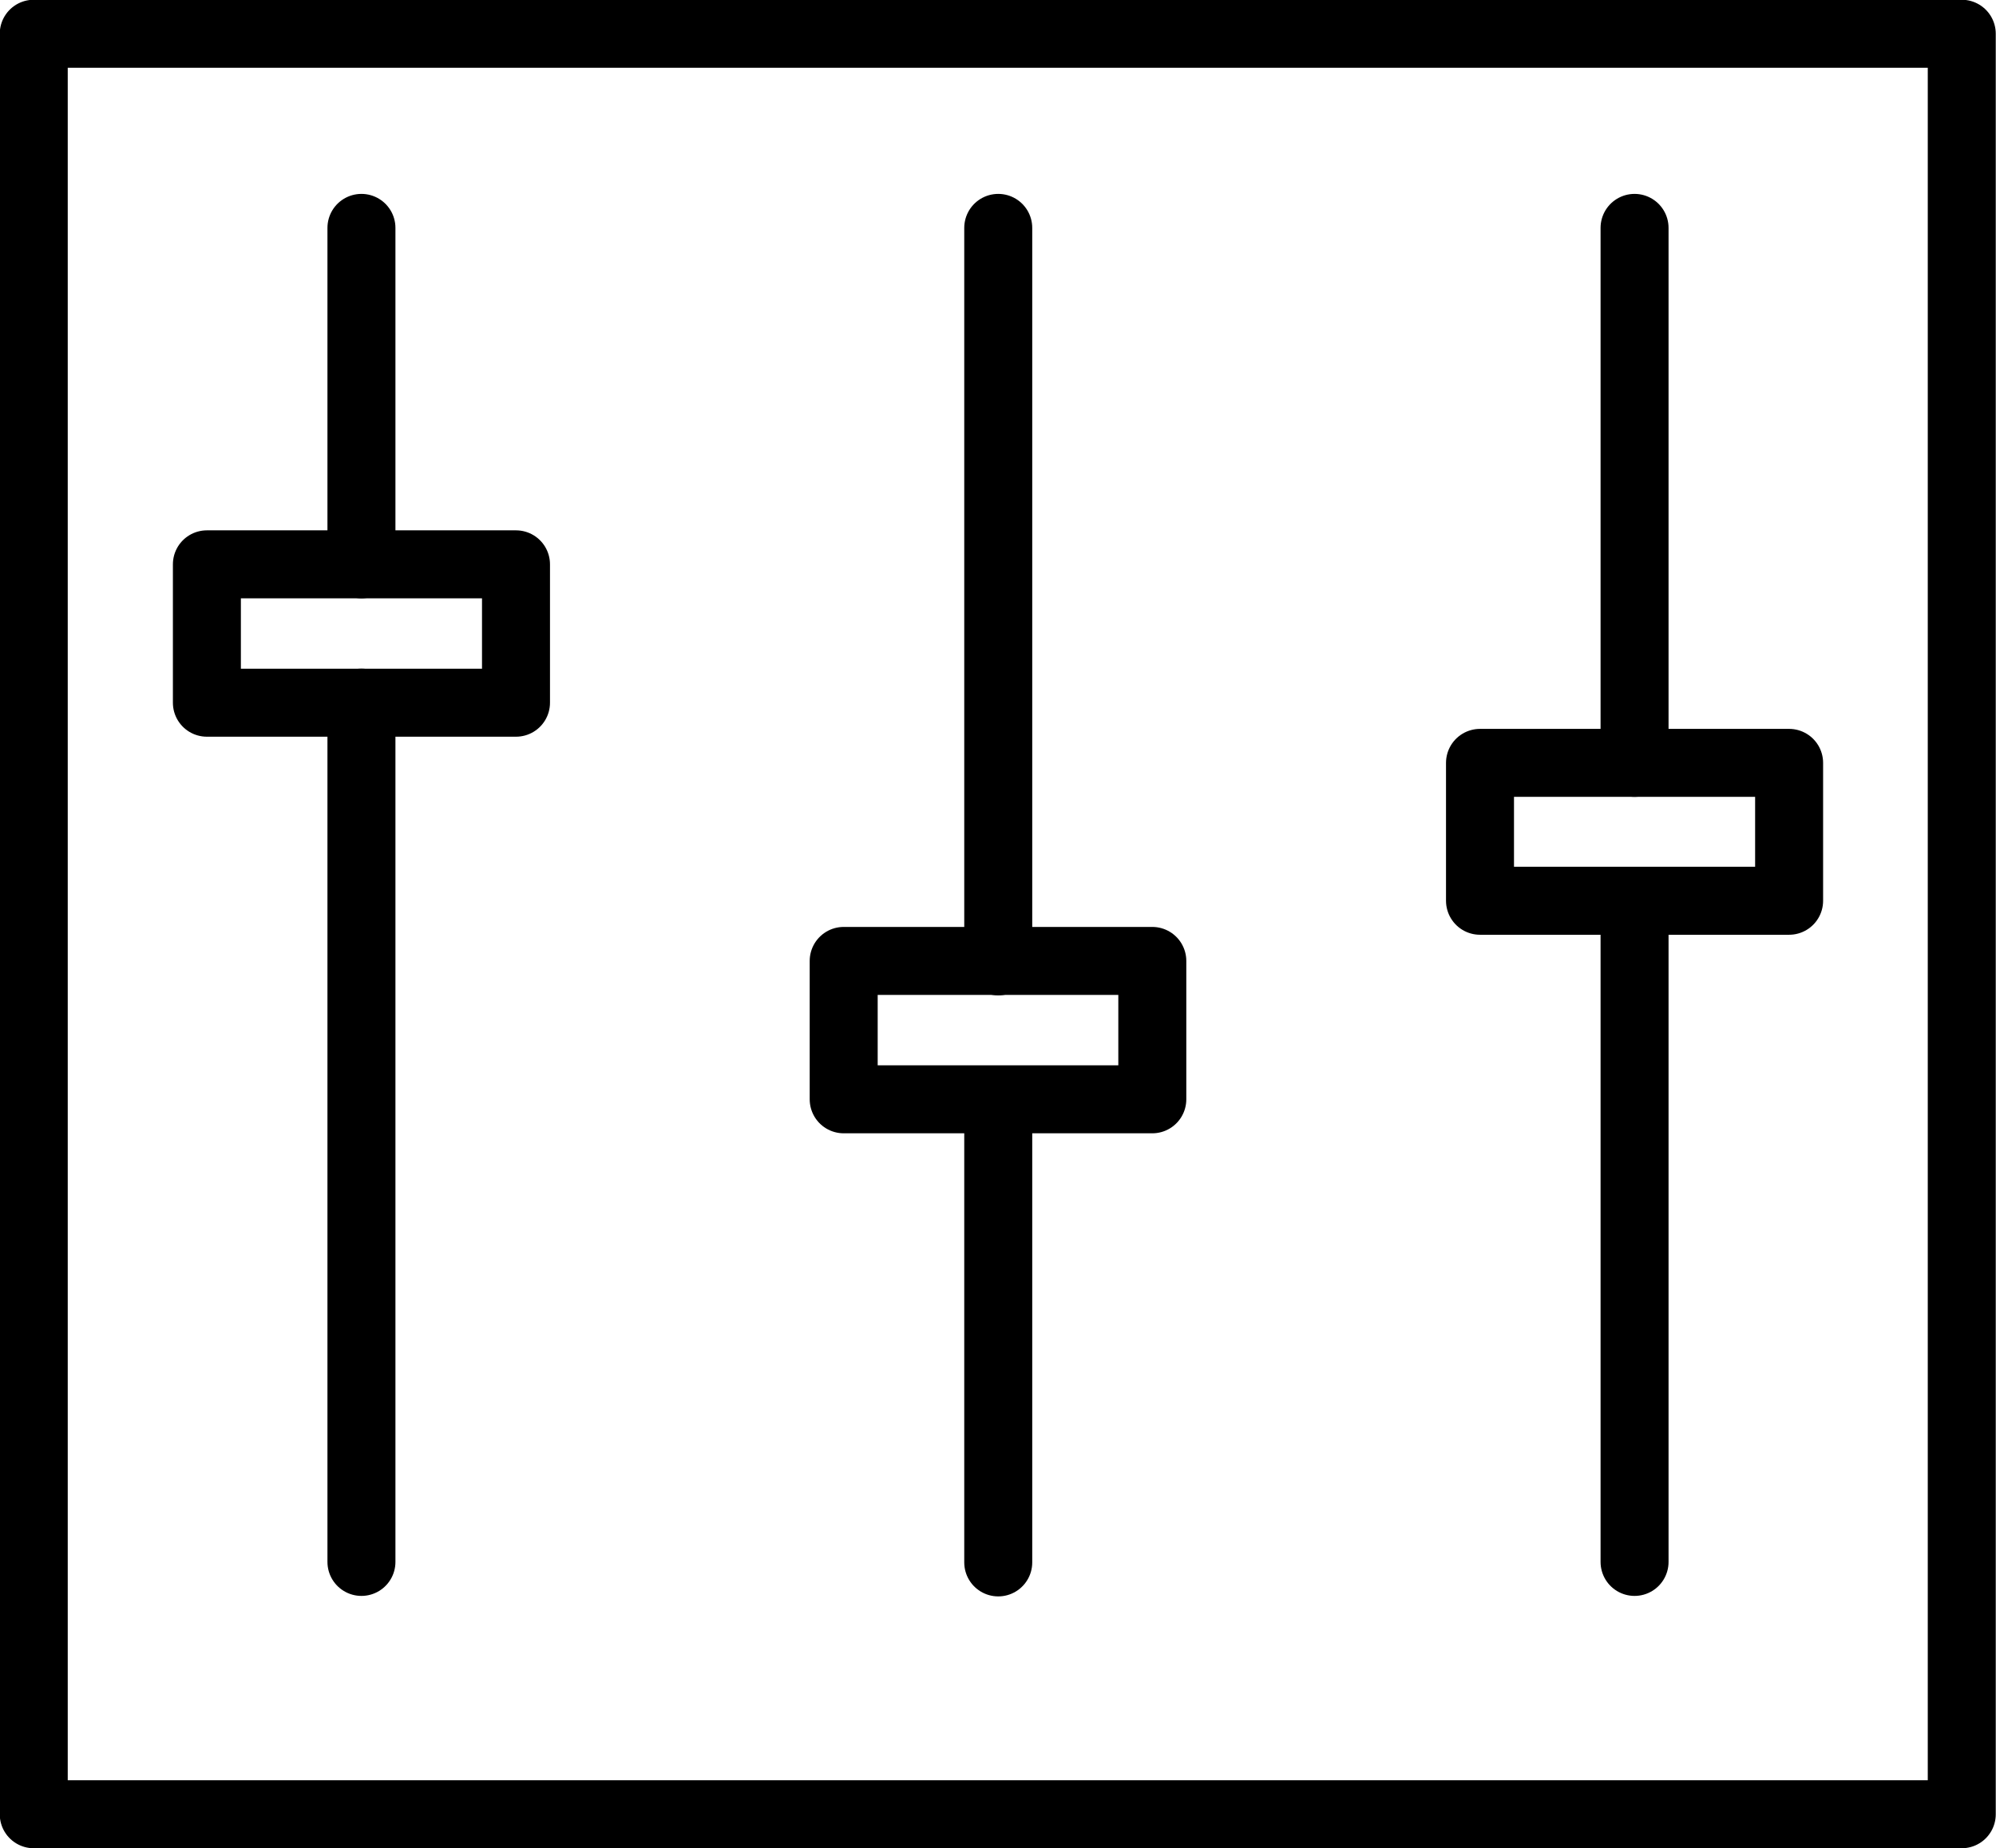
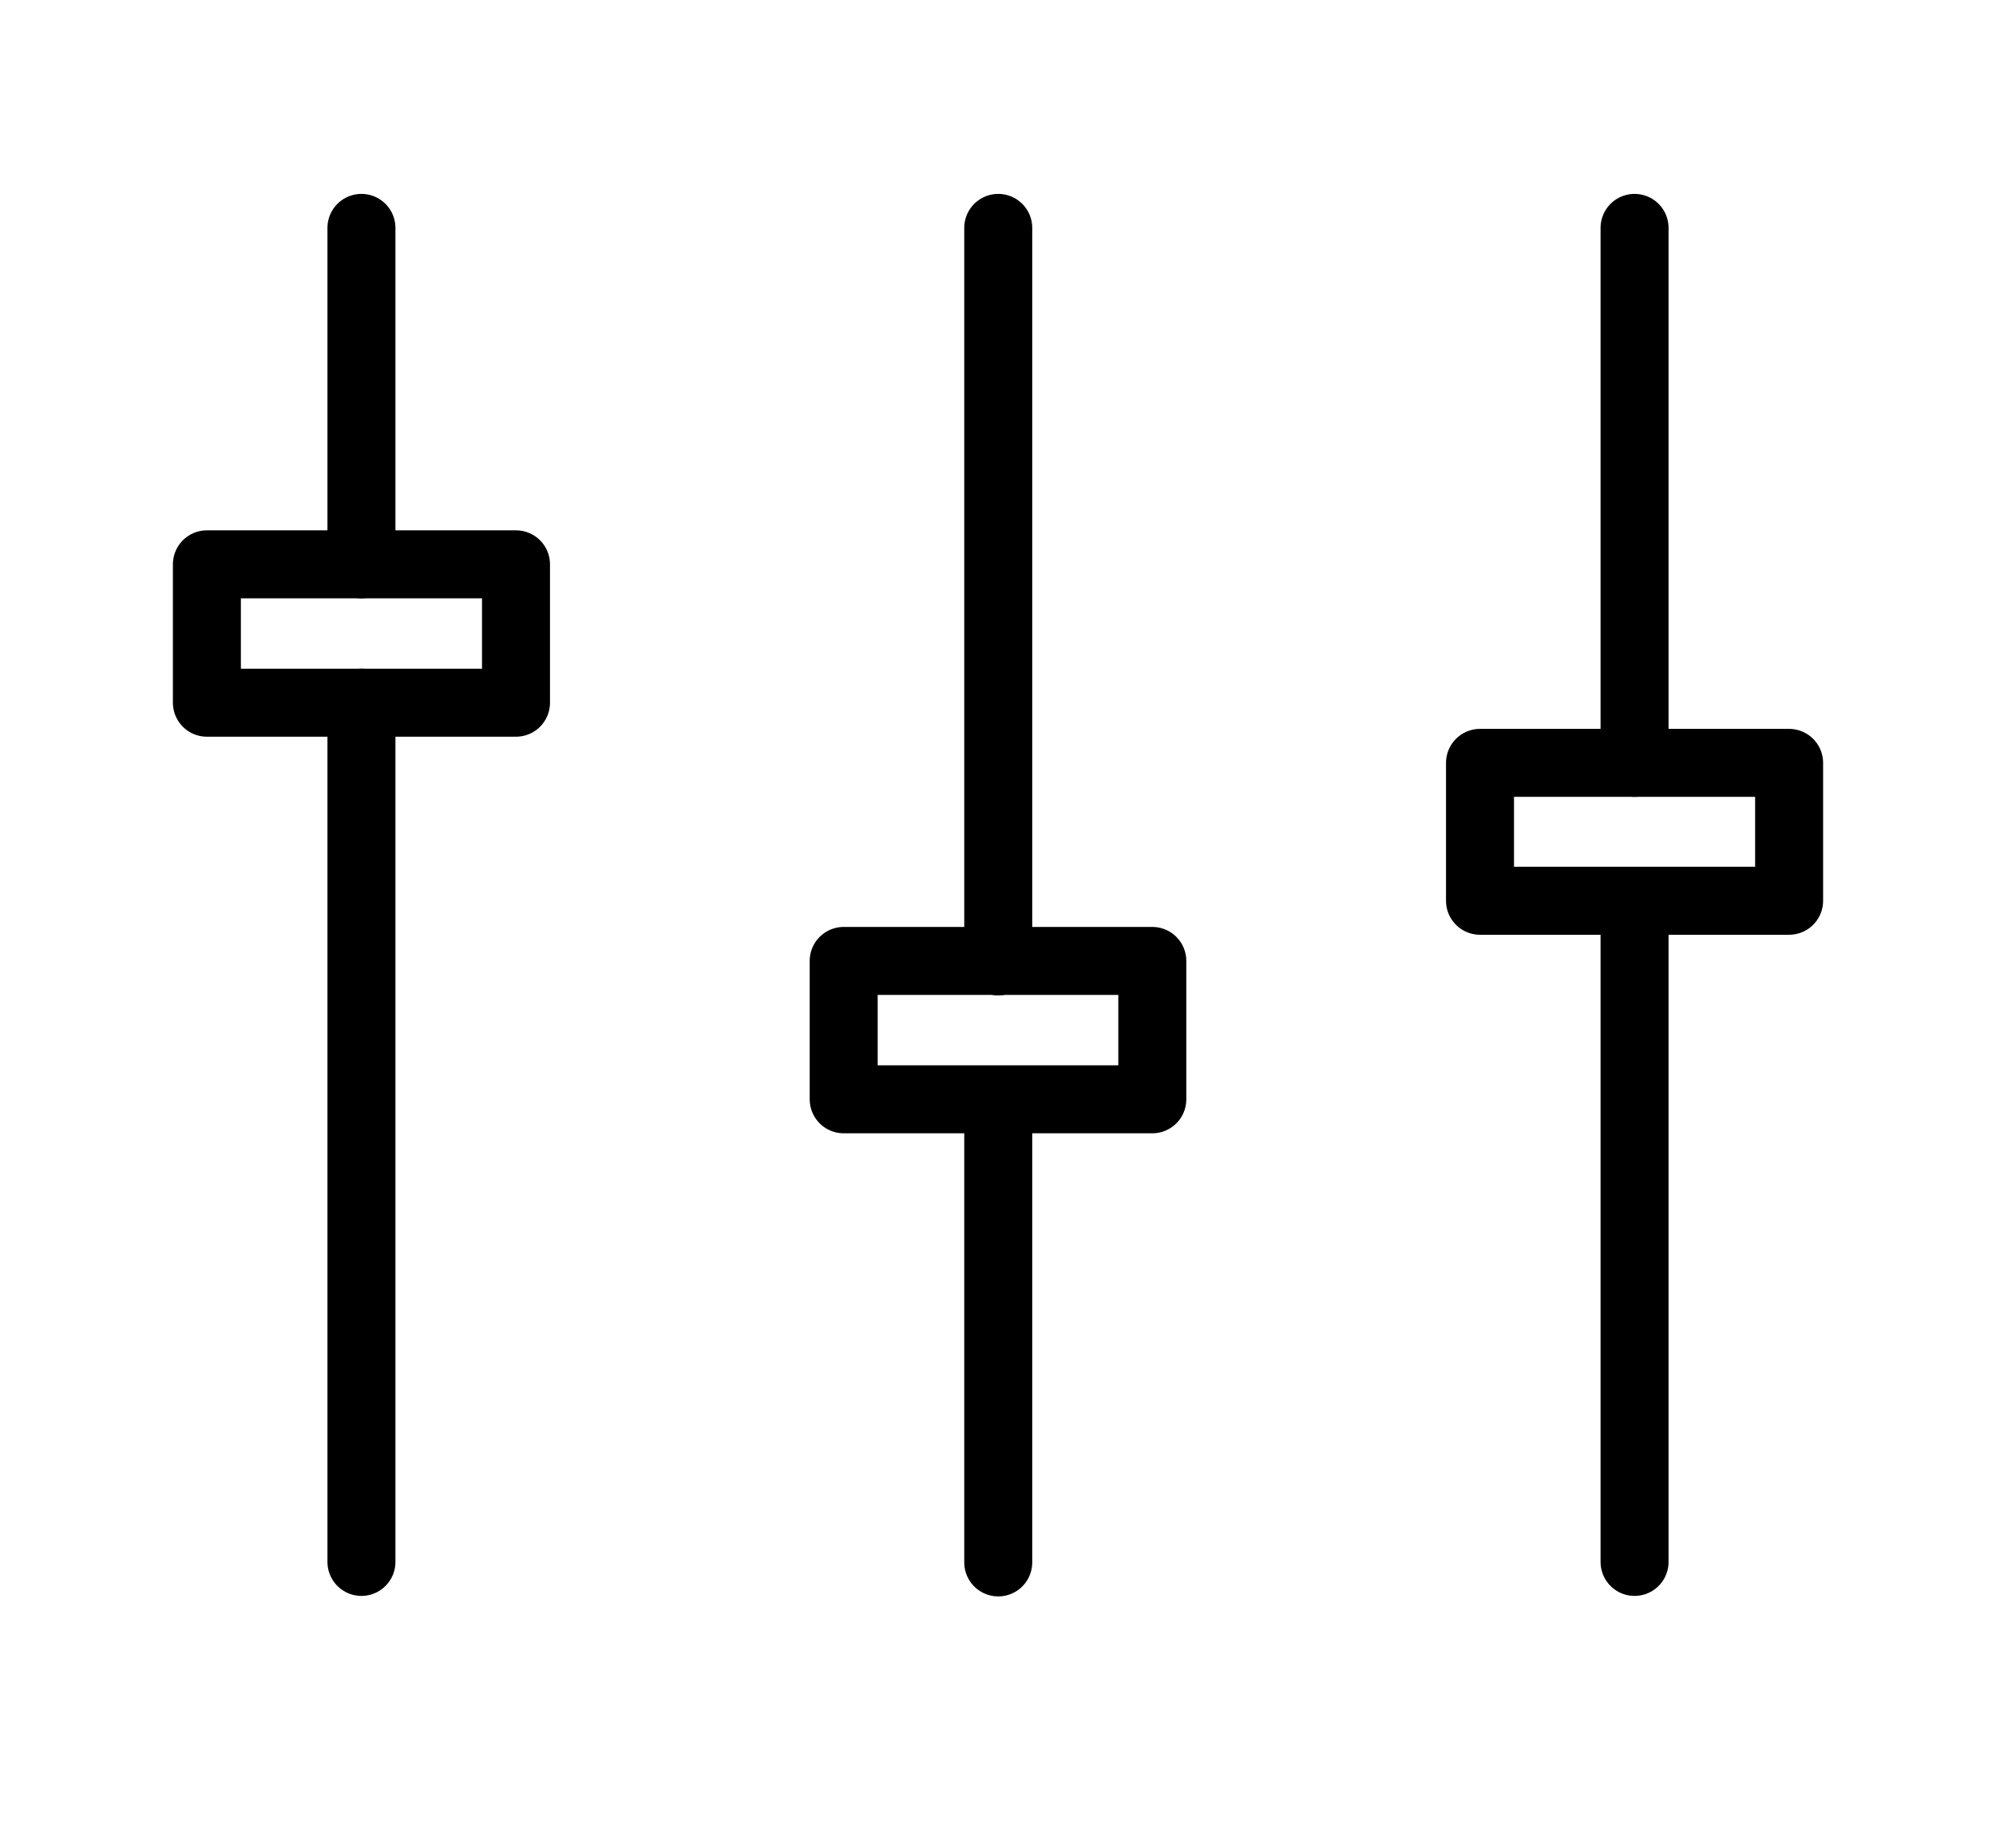
<svg xmlns="http://www.w3.org/2000/svg" viewBox="0 0 40.81 37.79">
  <g fill="none" stroke="#000" stroke-linecap="round" stroke-linejoin="round" stroke-width="1.39">
-     <path d="m.69.69h39.42v36.41h-39.42z" />
    <path d="m7.39 4.66v6.88m0 2.83v17.57" />
    <path d="m4.23 11.54h6.32v2.83h-6.32z" />
    <path d="m20.41 4.66v15m0 2.83v9.46" />
    <path d="m17.25 19.65h6.31v2.83h-6.31z" />
    <path d="m33.42 4.66v10.94m0 2.83v13.51" />
    <path d="m30.26 15.6h6.32v2.82h-6.32z" />
  </g>
</svg>